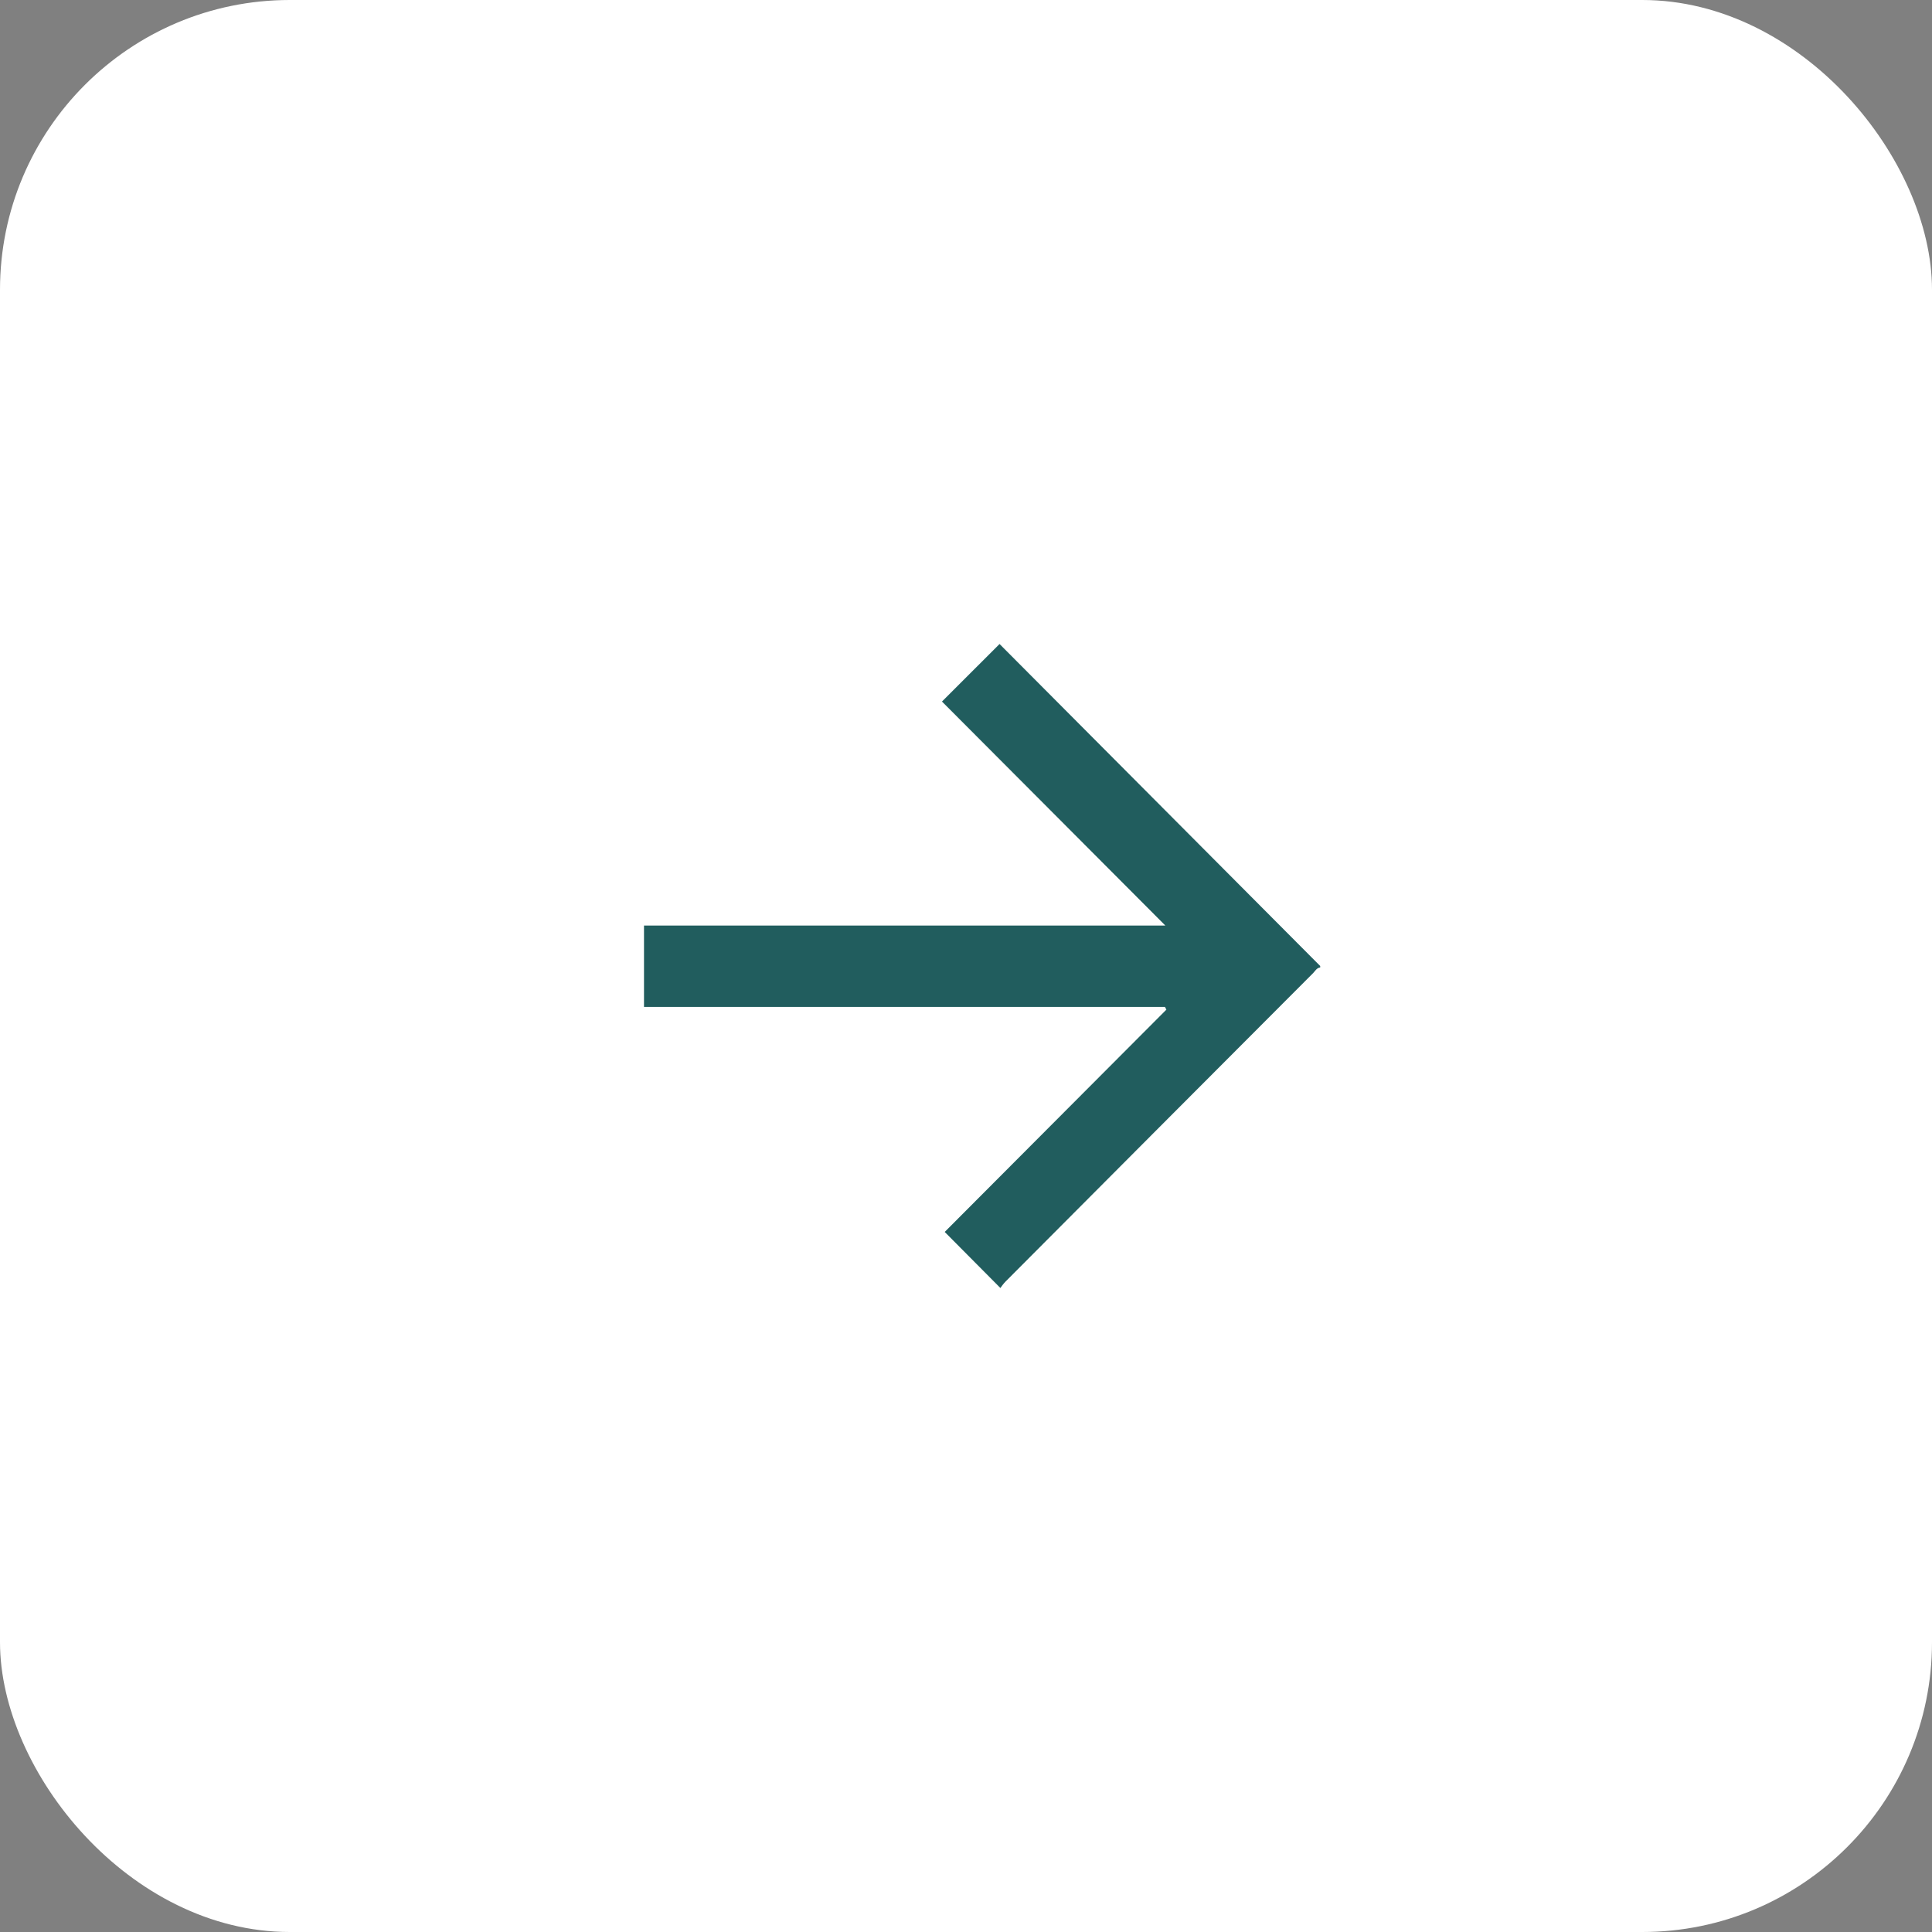
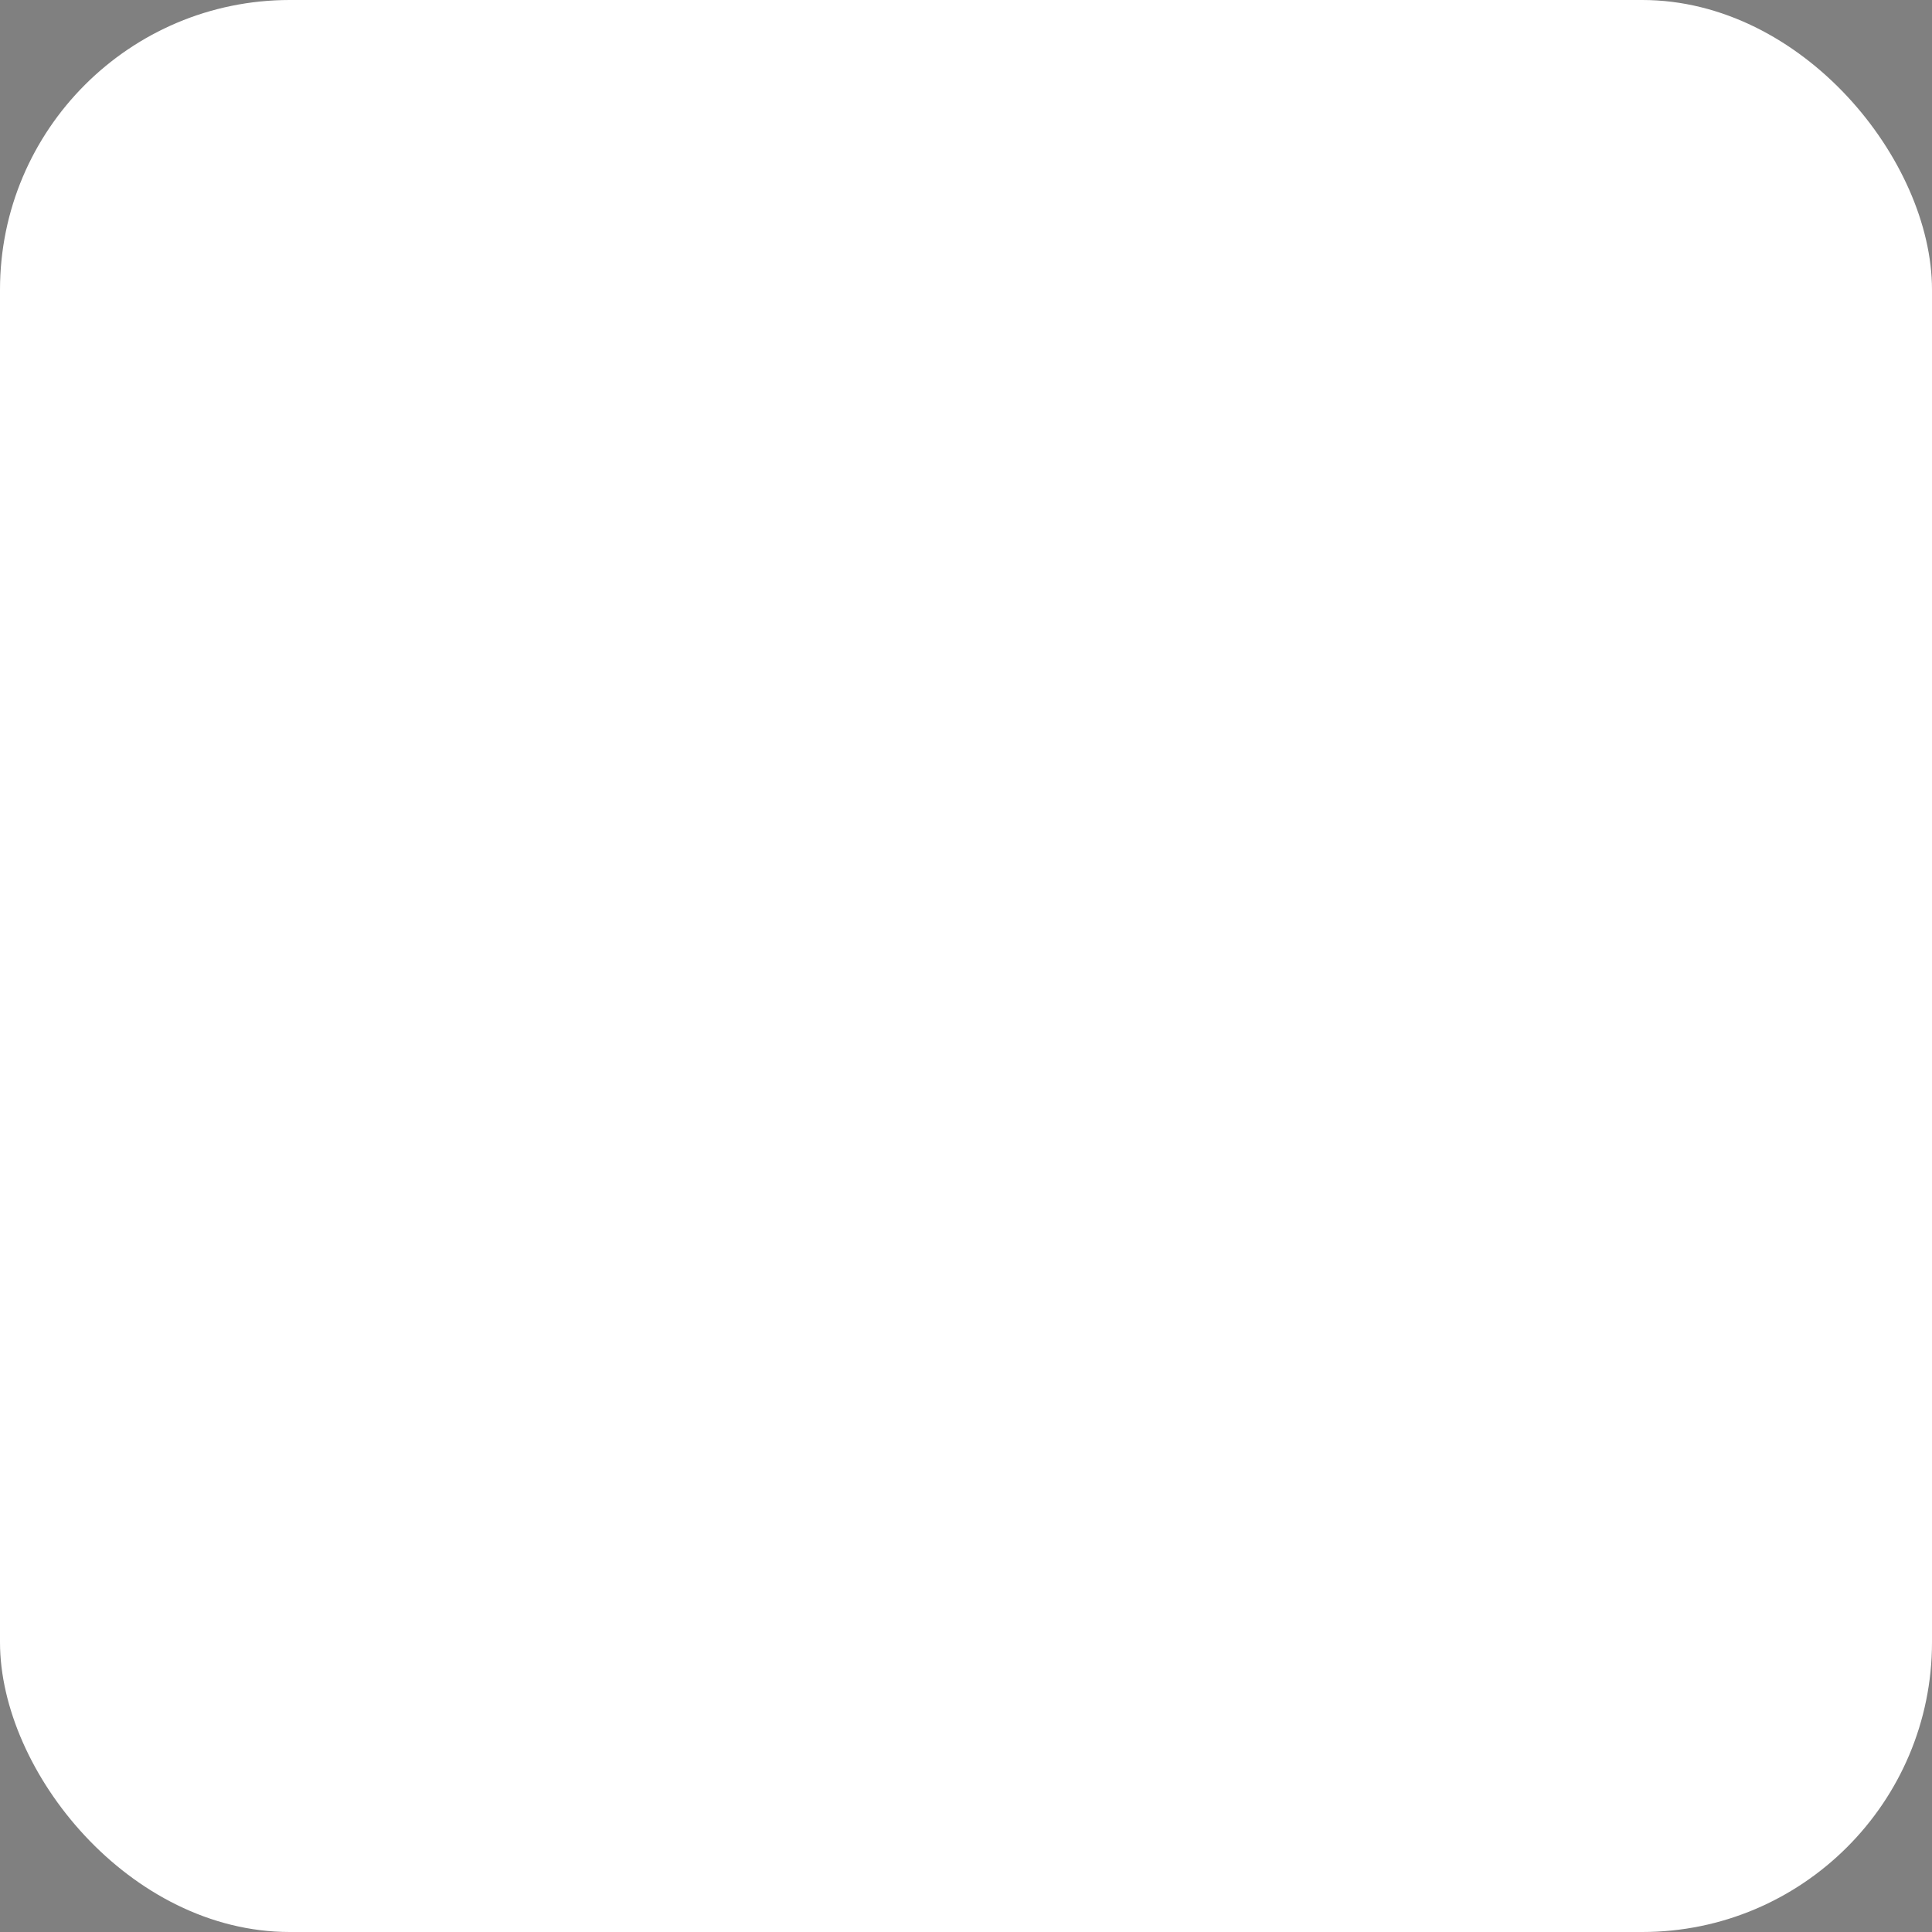
<svg xmlns="http://www.w3.org/2000/svg" width="60" height="60" viewBox="0 0 60 60" fill="none">
  <rect x="0" y="0" width="60" height="60" fill="#808080" stroke="none" />
  <rect x="60" y="60" width="60" height="60" rx="9" transform="rotate(-180 60 60)" fill="white" />
-   <path d="M41 30.046C40.889 30.059 40.843 30.157 40.778 30.223C37.594 33.416 34.409 36.603 31.231 39.797C31.159 39.869 31.107 39.948 31.068 40C30.468 39.398 29.9 38.822 29.339 38.259C31.603 35.988 33.913 33.672 36.223 31.355C36.21 31.328 36.191 31.296 36.178 31.27C29.456 31.27 26.735 31.27 20 31.27C20 30.412 20 29.588 20 28.744C26.728 28.744 29.45 28.744 36.191 28.744C33.854 26.401 31.544 24.084 29.254 21.787C29.867 21.172 30.441 20.602 31.042 20C34.344 23.318 37.672 26.656 41 30C41 30.013 41 30.033 41 30.046Z" fill="#215D5E" />
</svg>